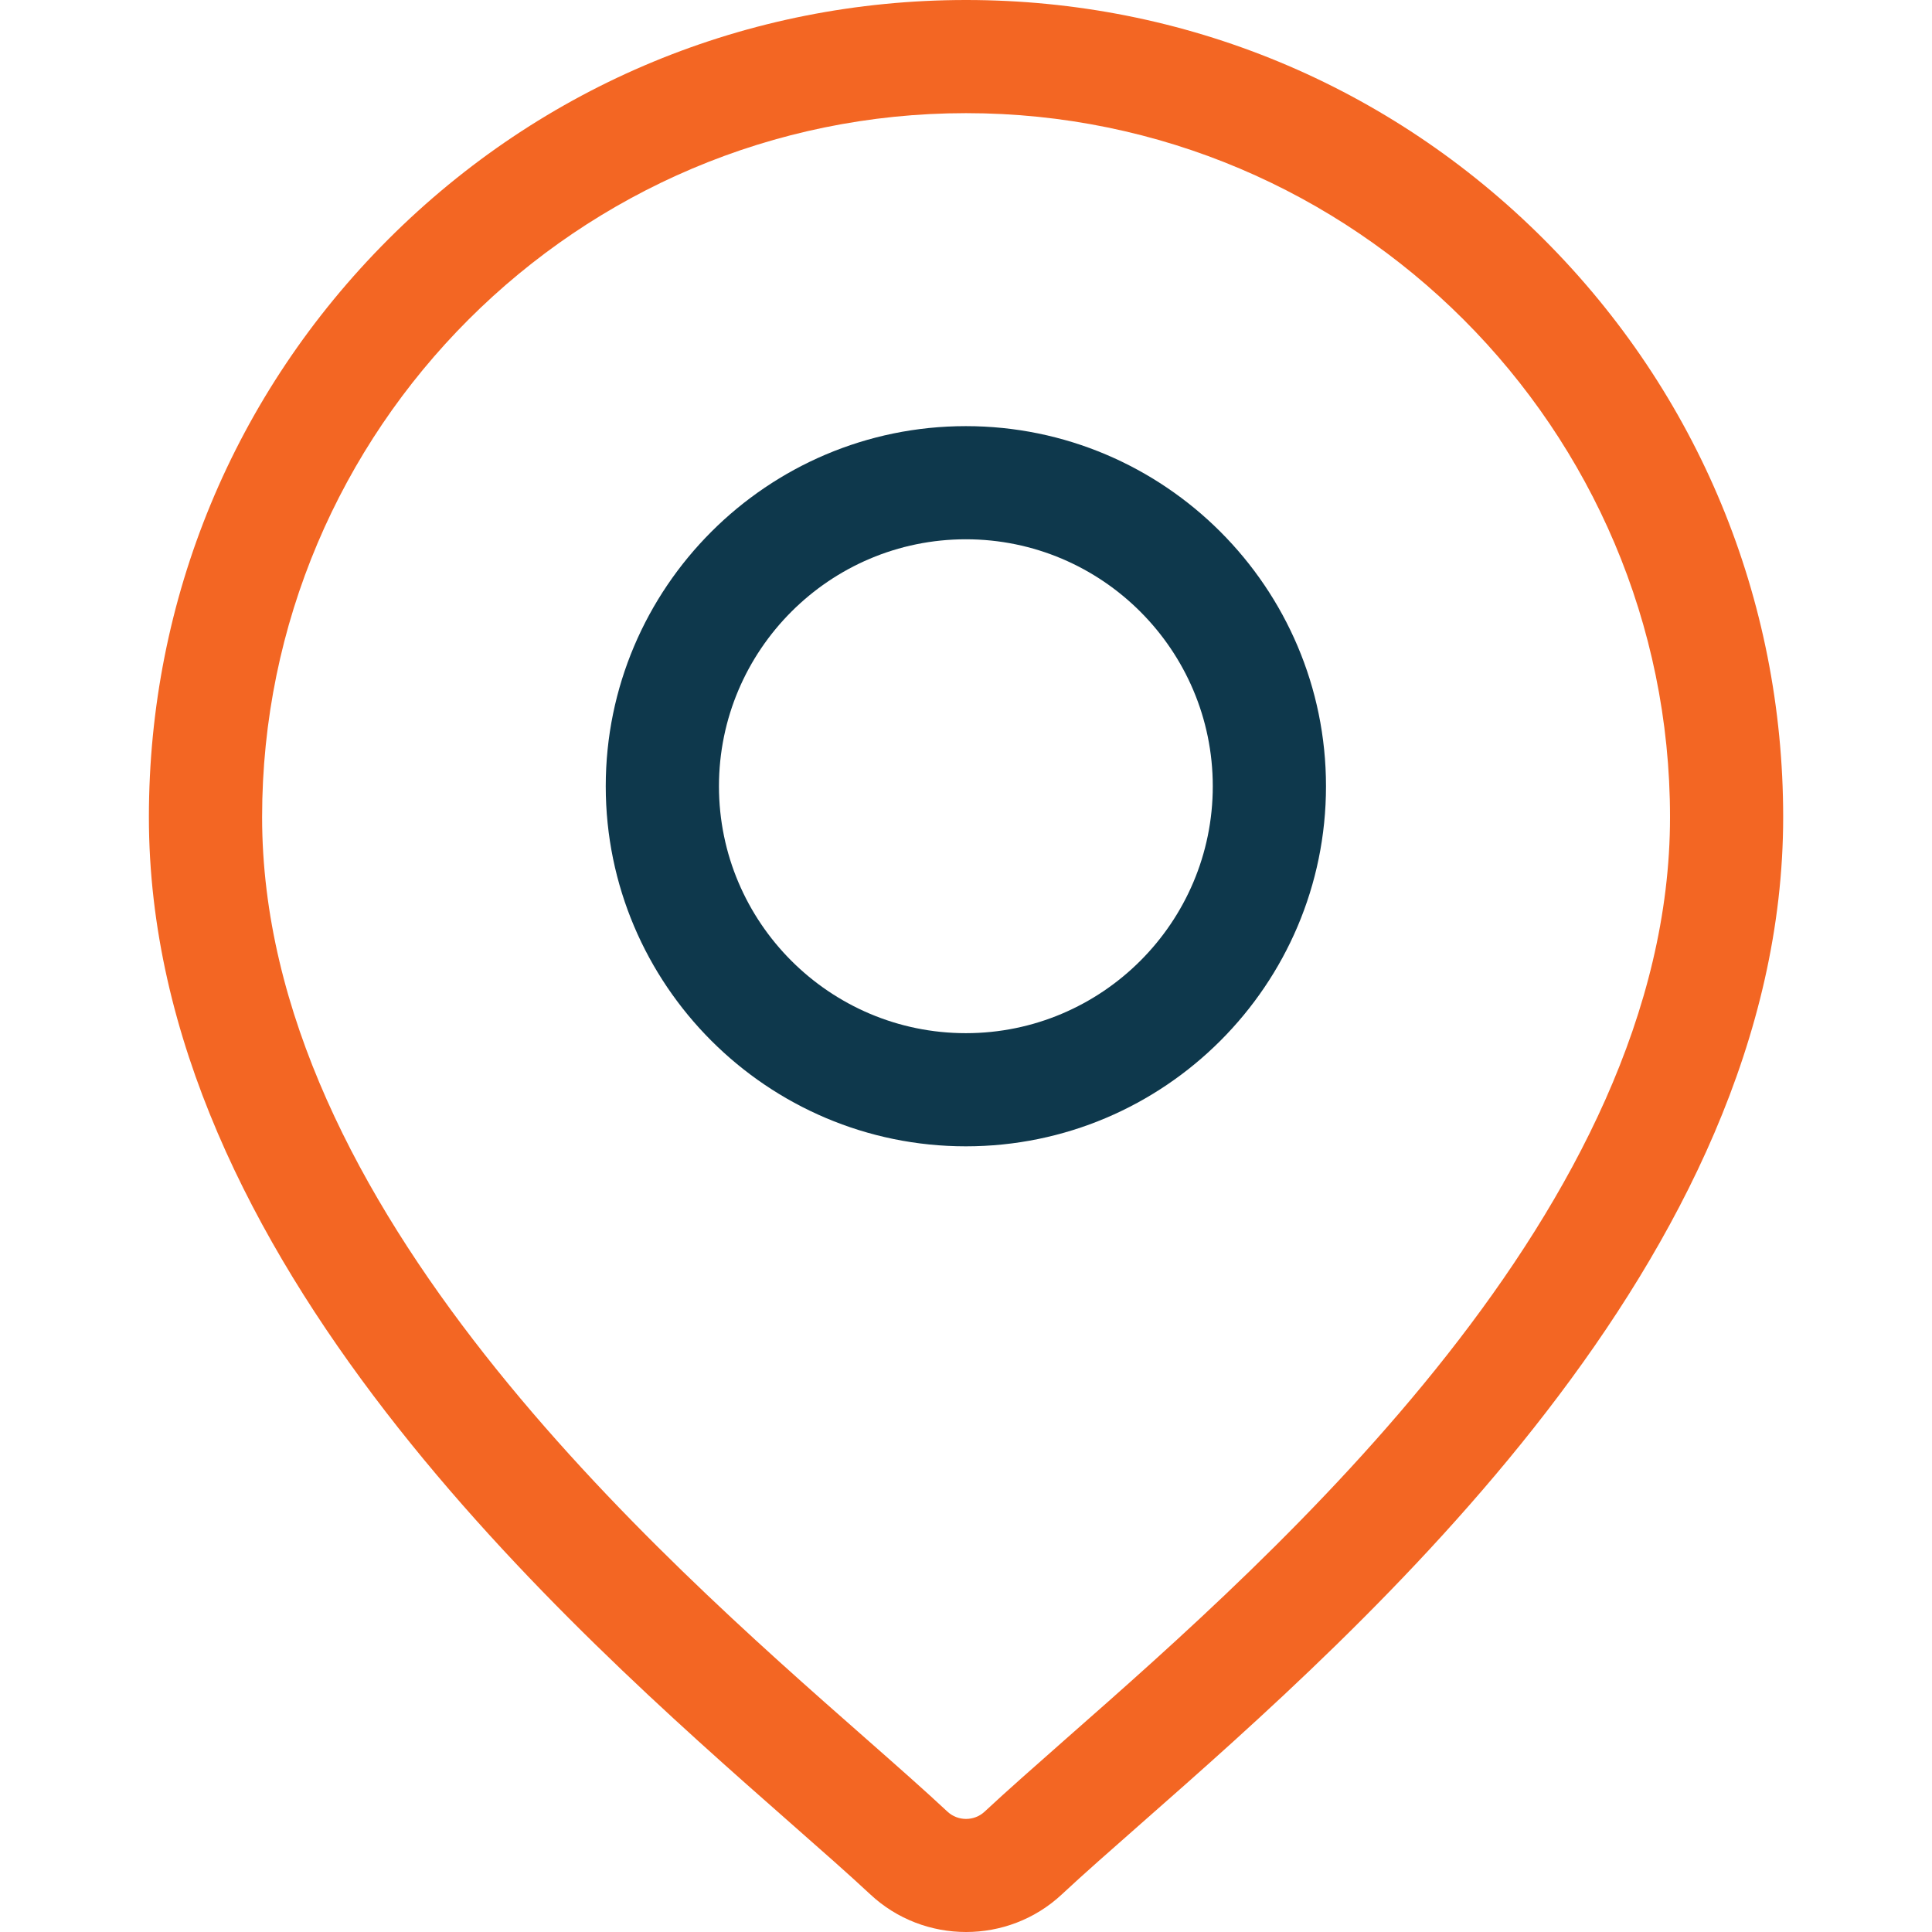
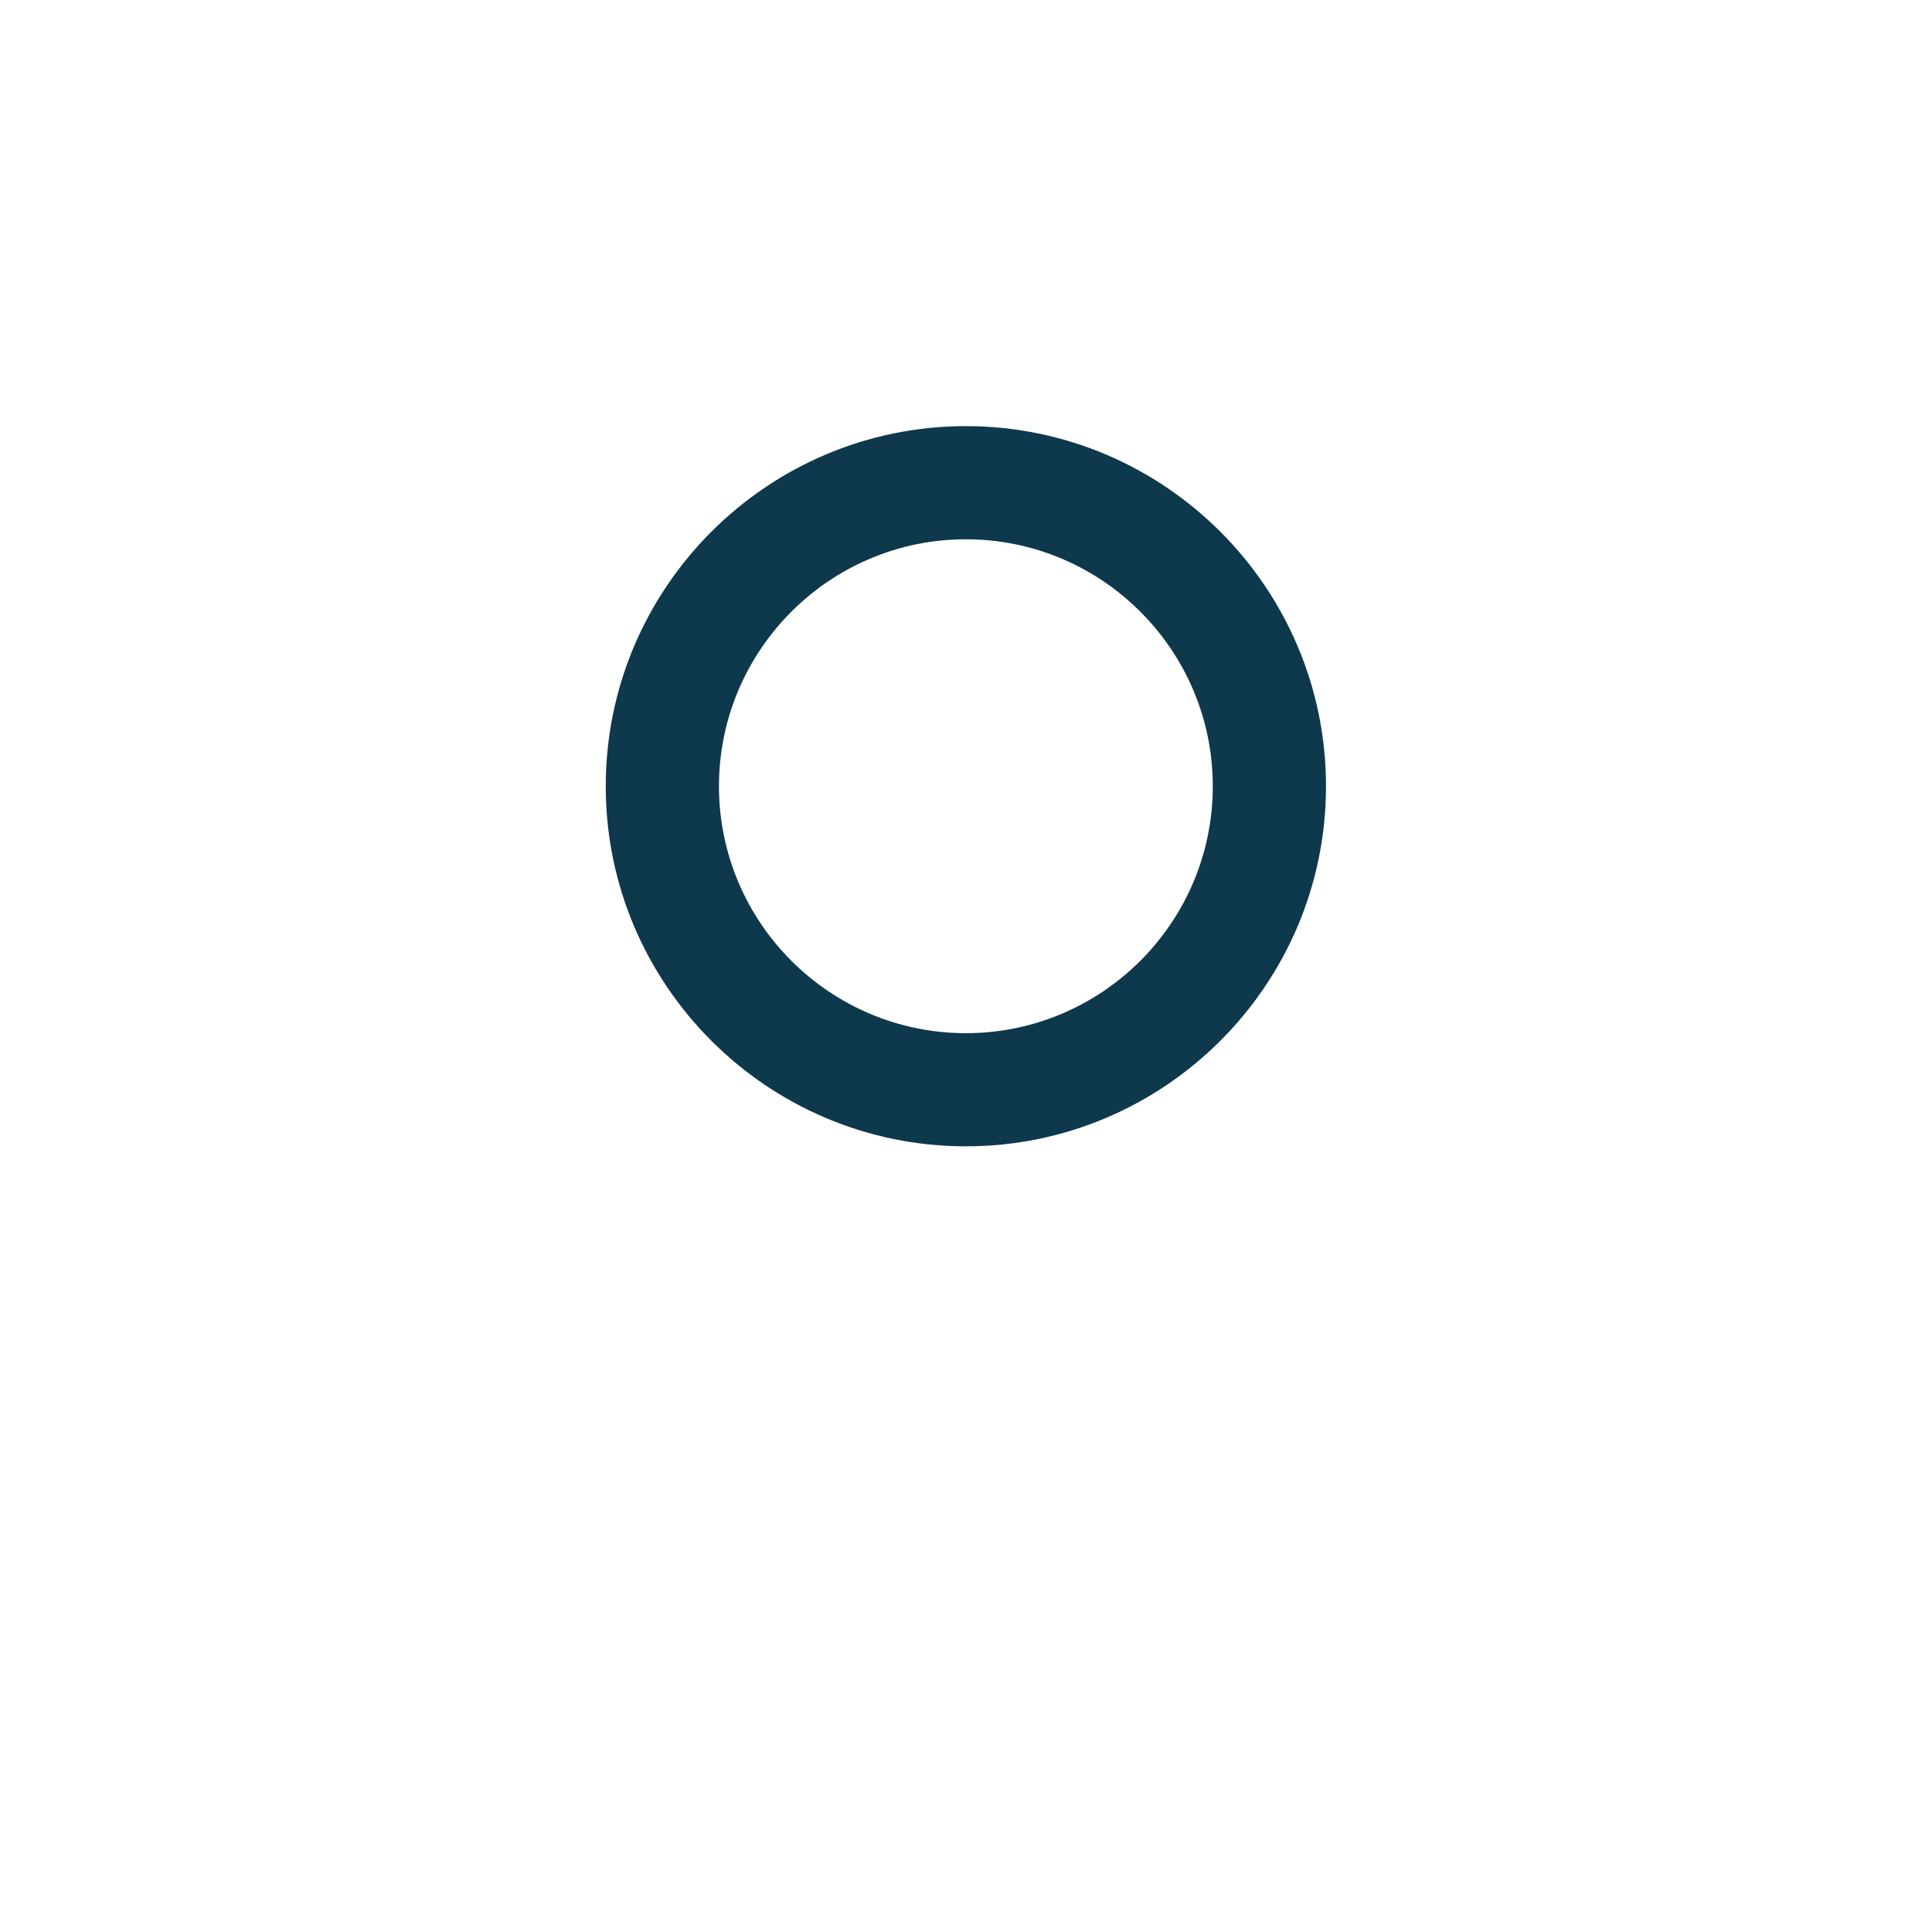
<svg xmlns="http://www.w3.org/2000/svg" width="30" height="30" viewBox="0 0 30 30" fill="none">
-   <path d="M23.973 3.716C21.576 1.32 18.39 0 15.001 0C11.612 0 8.425 1.32 6.029 3.716C3.632 6.113 2.312 9.299 2.312 12.688C2.312 19.545 8.795 25.247 12.278 28.311C12.762 28.737 13.18 29.104 13.513 29.415C13.93 29.805 14.466 30 15.001 30C15.536 30 16.072 29.805 16.489 29.415C16.822 29.104 17.24 28.737 17.724 28.311C21.207 25.247 27.689 19.545 27.689 12.688C27.689 9.299 26.37 6.113 23.973 3.716ZM16.563 26.991C16.069 27.427 15.642 27.802 15.289 28.131C15.128 28.282 14.874 28.282 14.712 28.131C14.36 27.802 13.933 27.426 13.439 26.991C10.164 24.111 4.07 18.75 4.07 12.688C4.07 6.661 8.973 1.757 15.001 1.757C21.028 1.757 25.932 6.661 25.932 12.688C25.932 18.75 19.837 24.111 16.563 26.991Z" fill="#f36623" />
  <path d="M14.998 6.617C11.915 6.617 9.406 9.126 9.406 12.209C9.406 15.292 11.915 17.8 14.998 17.8C18.081 17.8 20.59 15.292 20.59 12.209C20.59 9.126 18.081 6.617 14.998 6.617ZM14.998 16.043C12.884 16.043 11.164 14.323 11.164 12.209C11.164 10.095 12.884 8.374 14.998 8.374C17.112 8.374 18.832 10.095 18.832 12.209C18.832 14.323 17.112 16.043 14.998 16.043Z" fill="#0E384C" />
</svg>